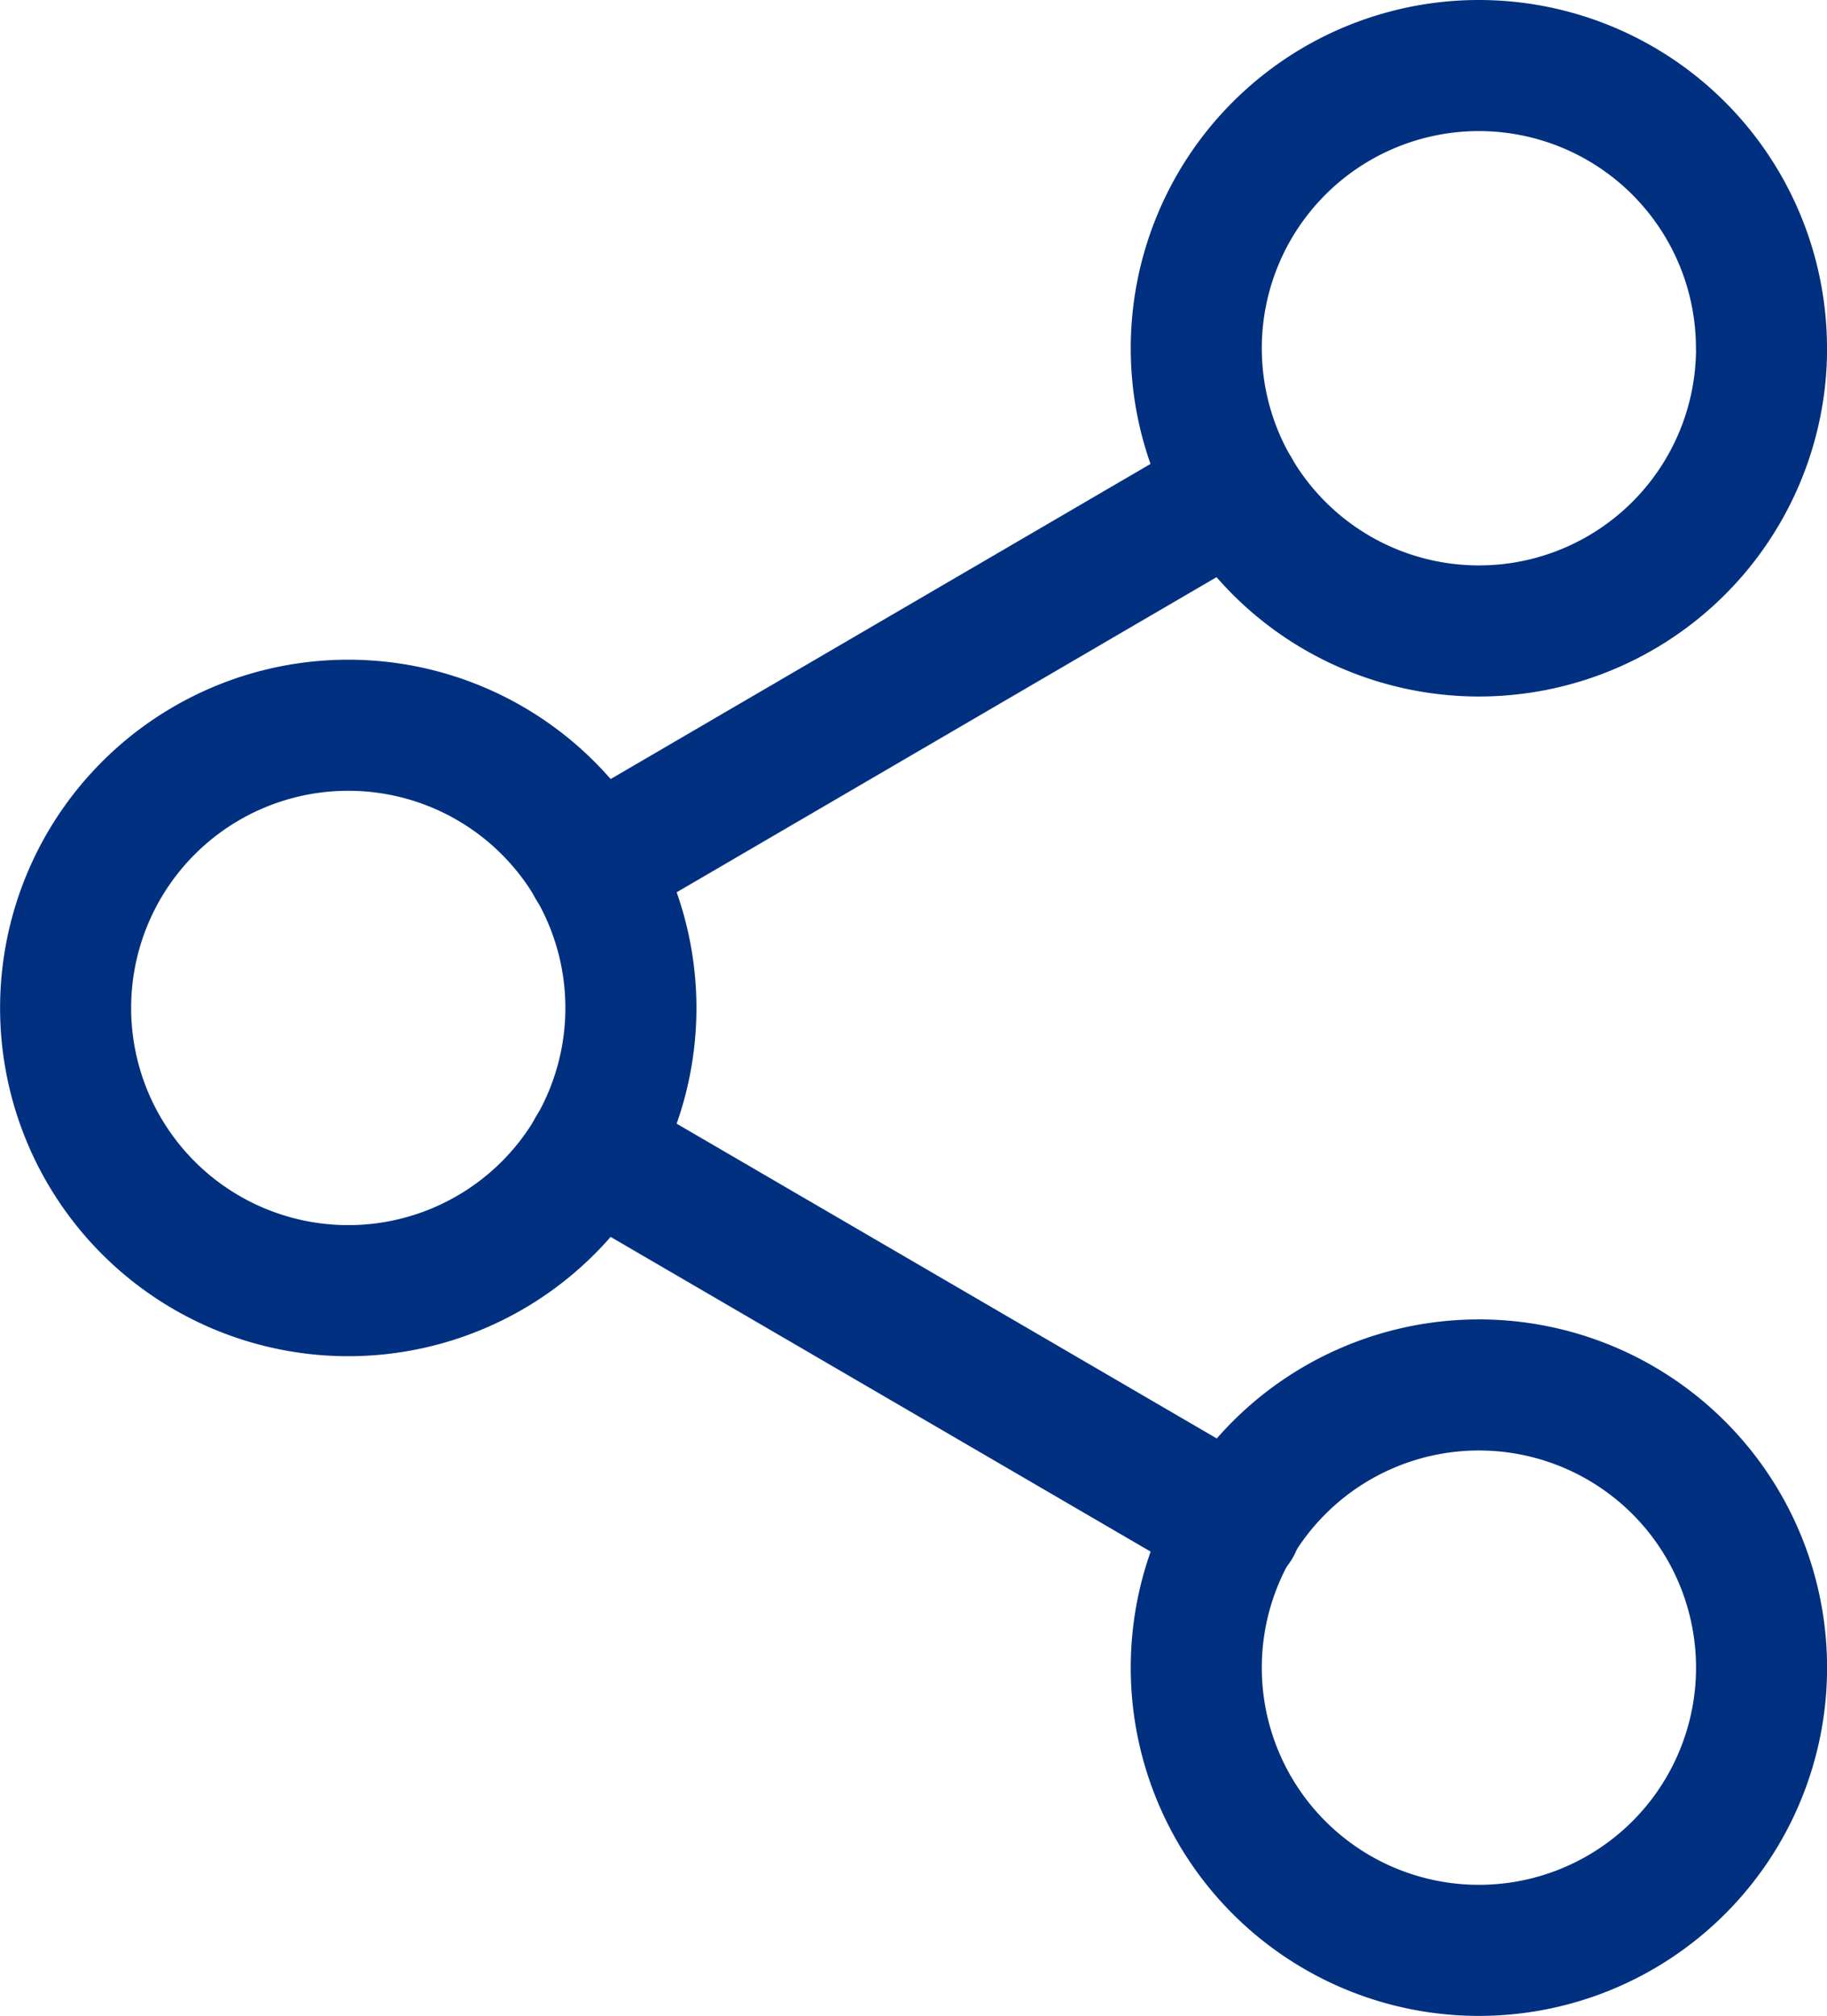
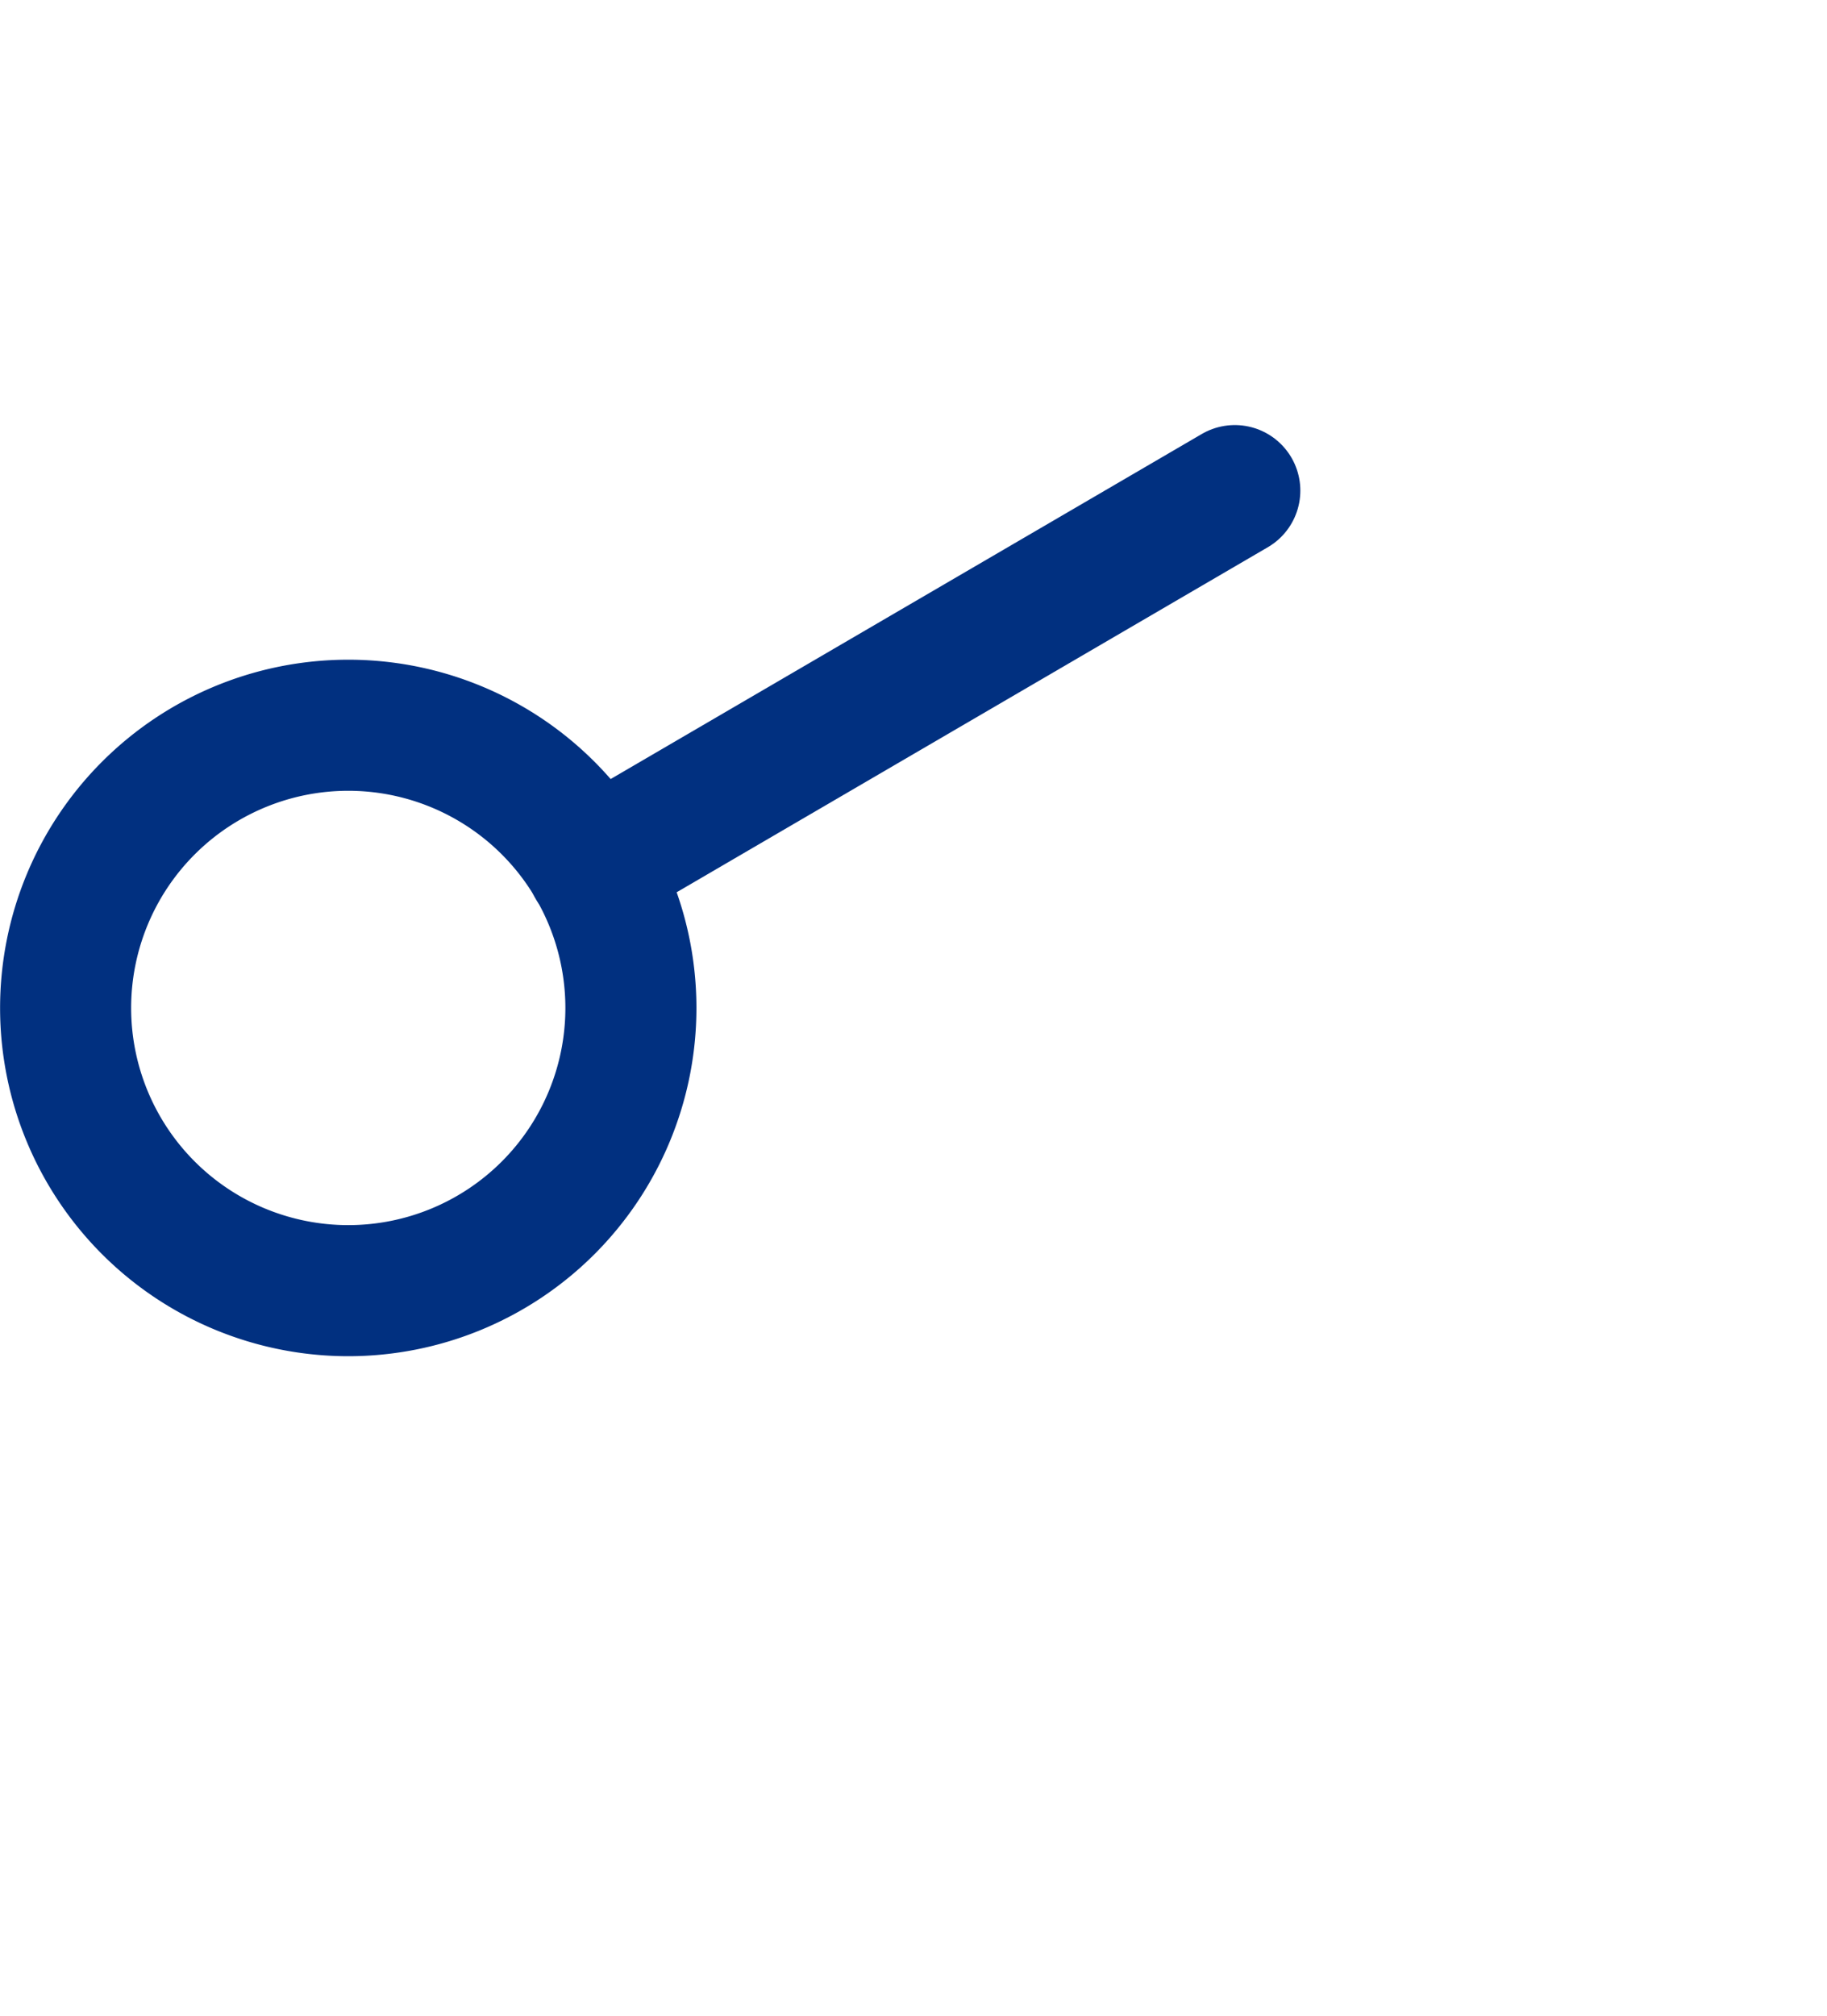
<svg xmlns="http://www.w3.org/2000/svg" width="20.911" height="23.068" viewBox="0 0 20.911 23.068">
  <g data-name="Icon feather-share-2">
-     <path data-name="Trazado 7988" d="M28.971 6.235A3.235 3.235 0 1 1 25.735 3a3.235 3.235 0 0 1 3.235 3.235z" transform="translate(-8.809 -2.25)" style="fill:none;stroke:#013080;stroke-linecap:round;stroke-linejoin:round;stroke-width:1.5px" />
    <path data-name="Trazado 7989" d="M10.971 16.735A3.235 3.235 0 1 1 7.735 13.5a3.235 3.235 0 0 1 3.236 3.235z" transform="translate(-3.75 -5.201)" style="fill:none;stroke:#013080;stroke-linecap:round;stroke-linejoin:round;stroke-width:1.5px" />
-     <path data-name="Trazado 7990" d="M28.971 27.235A3.235 3.235 0 1 1 25.735 24a3.235 3.235 0 0 1 3.236 3.235z" transform="translate(-8.809 -8.152)" style="fill:none;stroke:#013080;stroke-linecap:round;stroke-linejoin:round;stroke-width:1.5px" />
-     <path data-name="Trazado 7991" d="m12.885 20.265 7.366 4.292" transform="translate(-6.107 -7.102)" style="fill:none;stroke:#013080;stroke-linecap:round;stroke-linejoin:round;stroke-width:1.5px" />
    <path data-name="Trazado 7992" d="m20.24 9.765-7.355 4.292" transform="translate(-6.107 -4.151)" style="fill:none;stroke:#013080;stroke-linecap:round;stroke-linejoin:round;stroke-width:1.5px" />
  </g>
</svg>